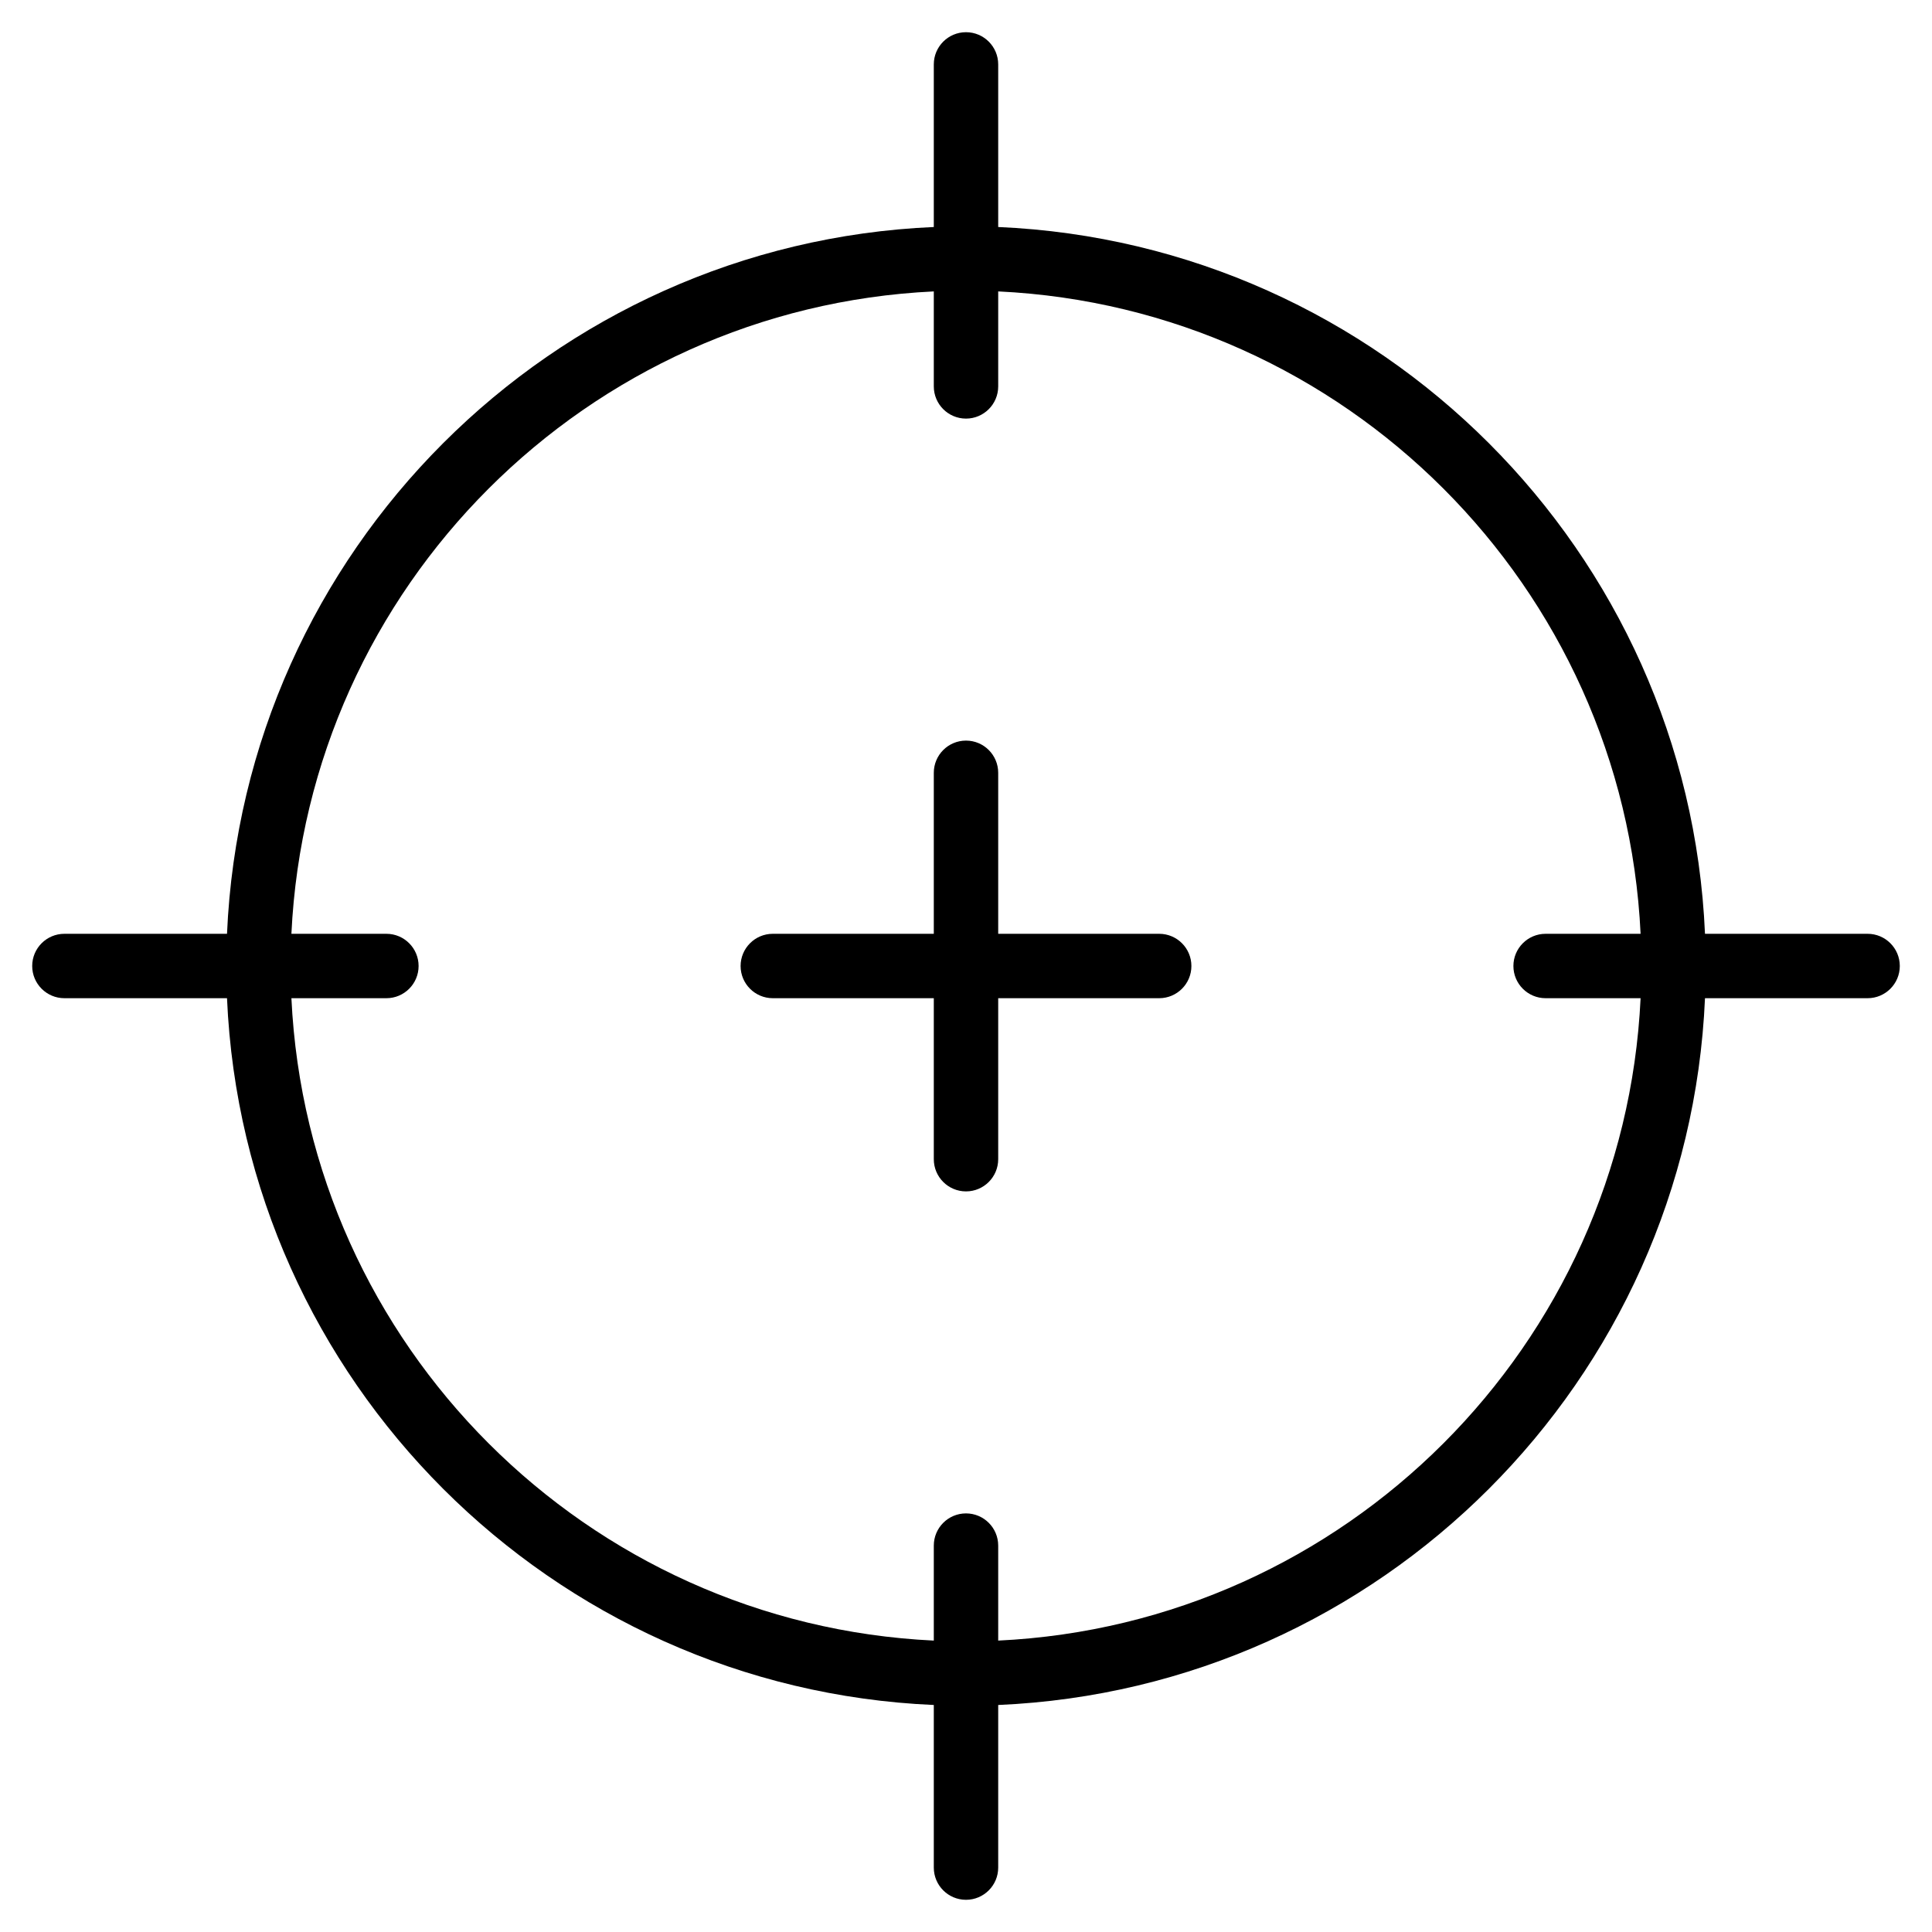
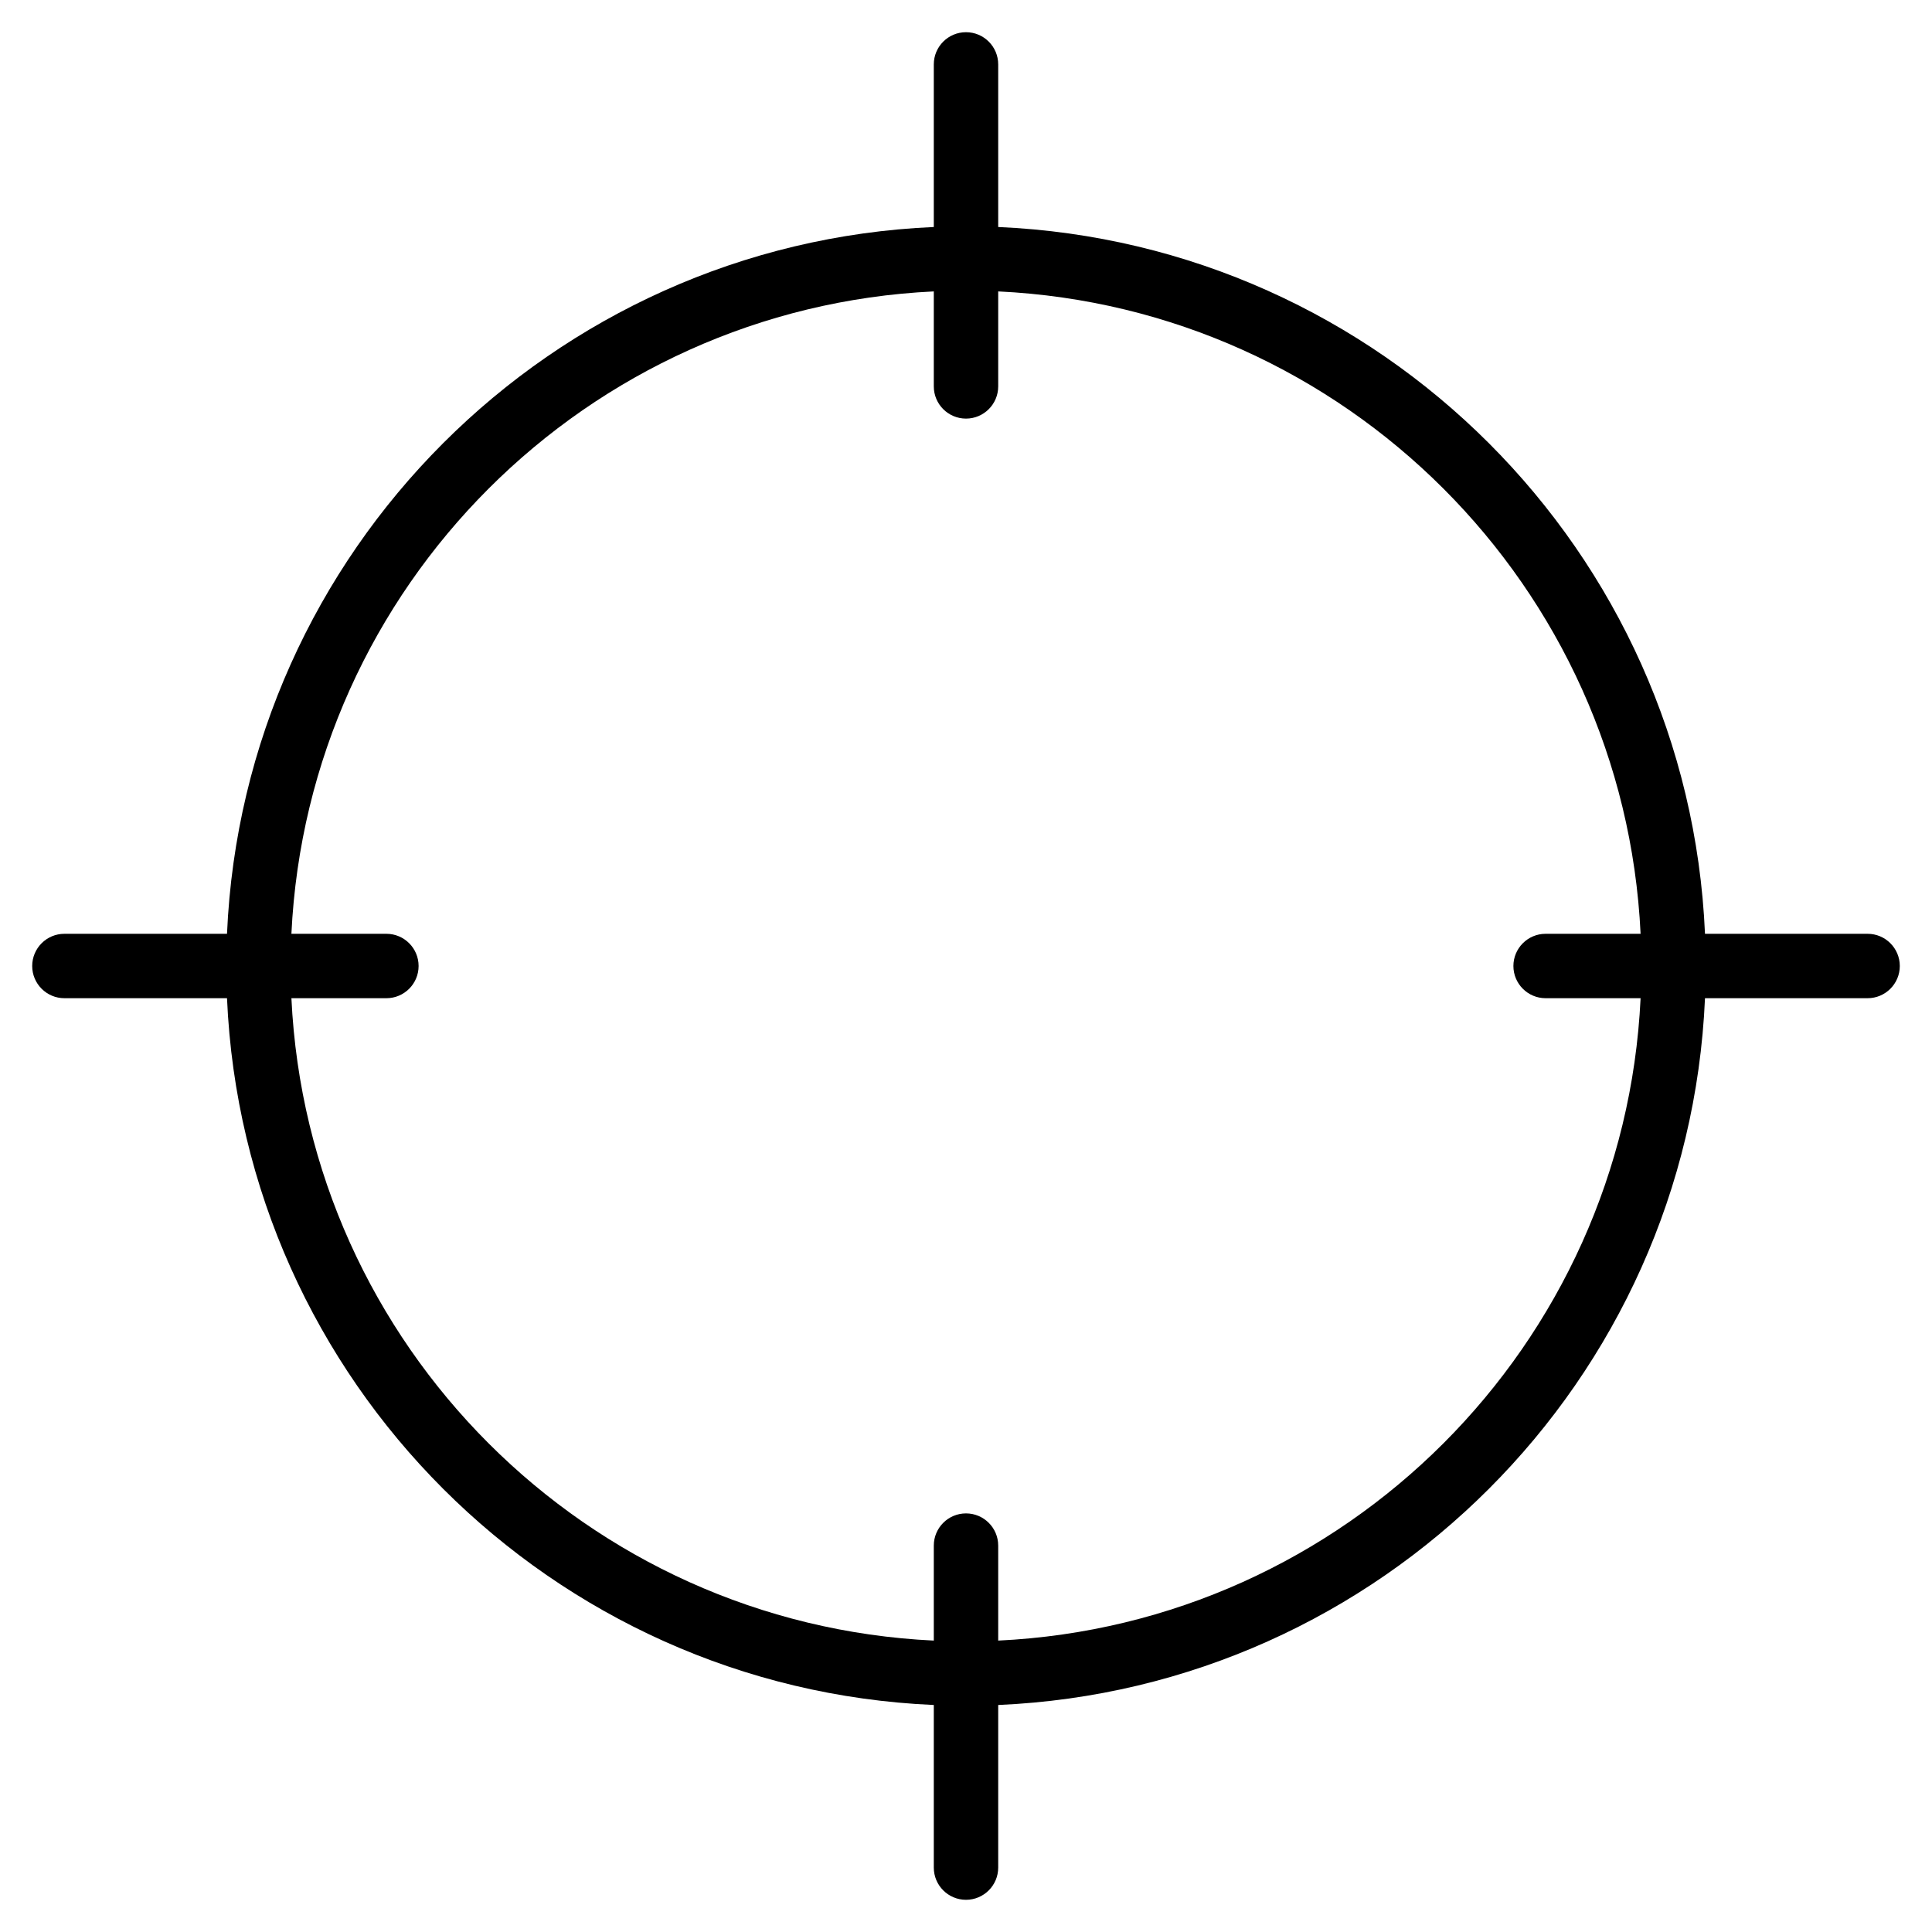
<svg xmlns="http://www.w3.org/2000/svg" version="1.1" id="Layer_1" x="0px" y="0px" viewBox="0 0 30 30" style="enable-background:new 0 0 30 30;" xml:space="preserve">
  <g>
    <path d="M29,14.5h-2.525C26.217,8.559,21.441,3.783,15.5,3.525V1c0-0.276-0.224-0.5-0.5-0.5S14.5,0.724,14.5,1v2.525   C8.559,3.783,3.783,8.559,3.525,14.5H1c-0.276,0-0.5,0.224-0.5,0.5s0.224,0.5,0.5,0.5h2.525C3.783,21.441,8.559,26.217,14.5,26.475   V29c0,0.276,0.224,0.5,0.5,0.5s0.5-0.224,0.5-0.5v-2.525c5.941-0.257,10.717-5.033,10.975-10.975H29c0.276,0,0.5-0.224,0.5-0.5   S29.276,14.5,29,14.5z M15.5,25.475V24c0-0.276-0.224-0.5-0.5-0.5s-0.5,0.224-0.5,0.5v1.475C9.11,25.219,4.781,20.89,4.525,15.5H6   c0.276,0,0.5-0.224,0.5-0.5S6.276,14.5,6,14.5H4.525C4.781,9.11,9.11,4.781,14.5,4.525V6c0,0.276,0.224,0.5,0.5,0.5   s0.5-0.224,0.5-0.5V4.525c5.39,0.256,9.719,4.584,9.975,9.975H24c-0.276,0-0.5,0.224-0.5,0.5s0.224,0.5,0.5,0.5h1.475   C25.219,20.89,20.89,25.219,15.5,25.475z" />
-     <path d="M18,14.5h-2.5V12c0-0.276-0.224-0.5-0.5-0.5s-0.5,0.224-0.5,0.5v2.5H12c-0.276,0-0.5,0.224-0.5,0.5s0.224,0.5,0.5,0.5h2.5   V18c0,0.276,0.224,0.5,0.5,0.5s0.5-0.224,0.5-0.5v-2.5H18c0.276,0,0.5-0.224,0.5-0.5S18.276,14.5,18,14.5z" />
  </g>
</svg>